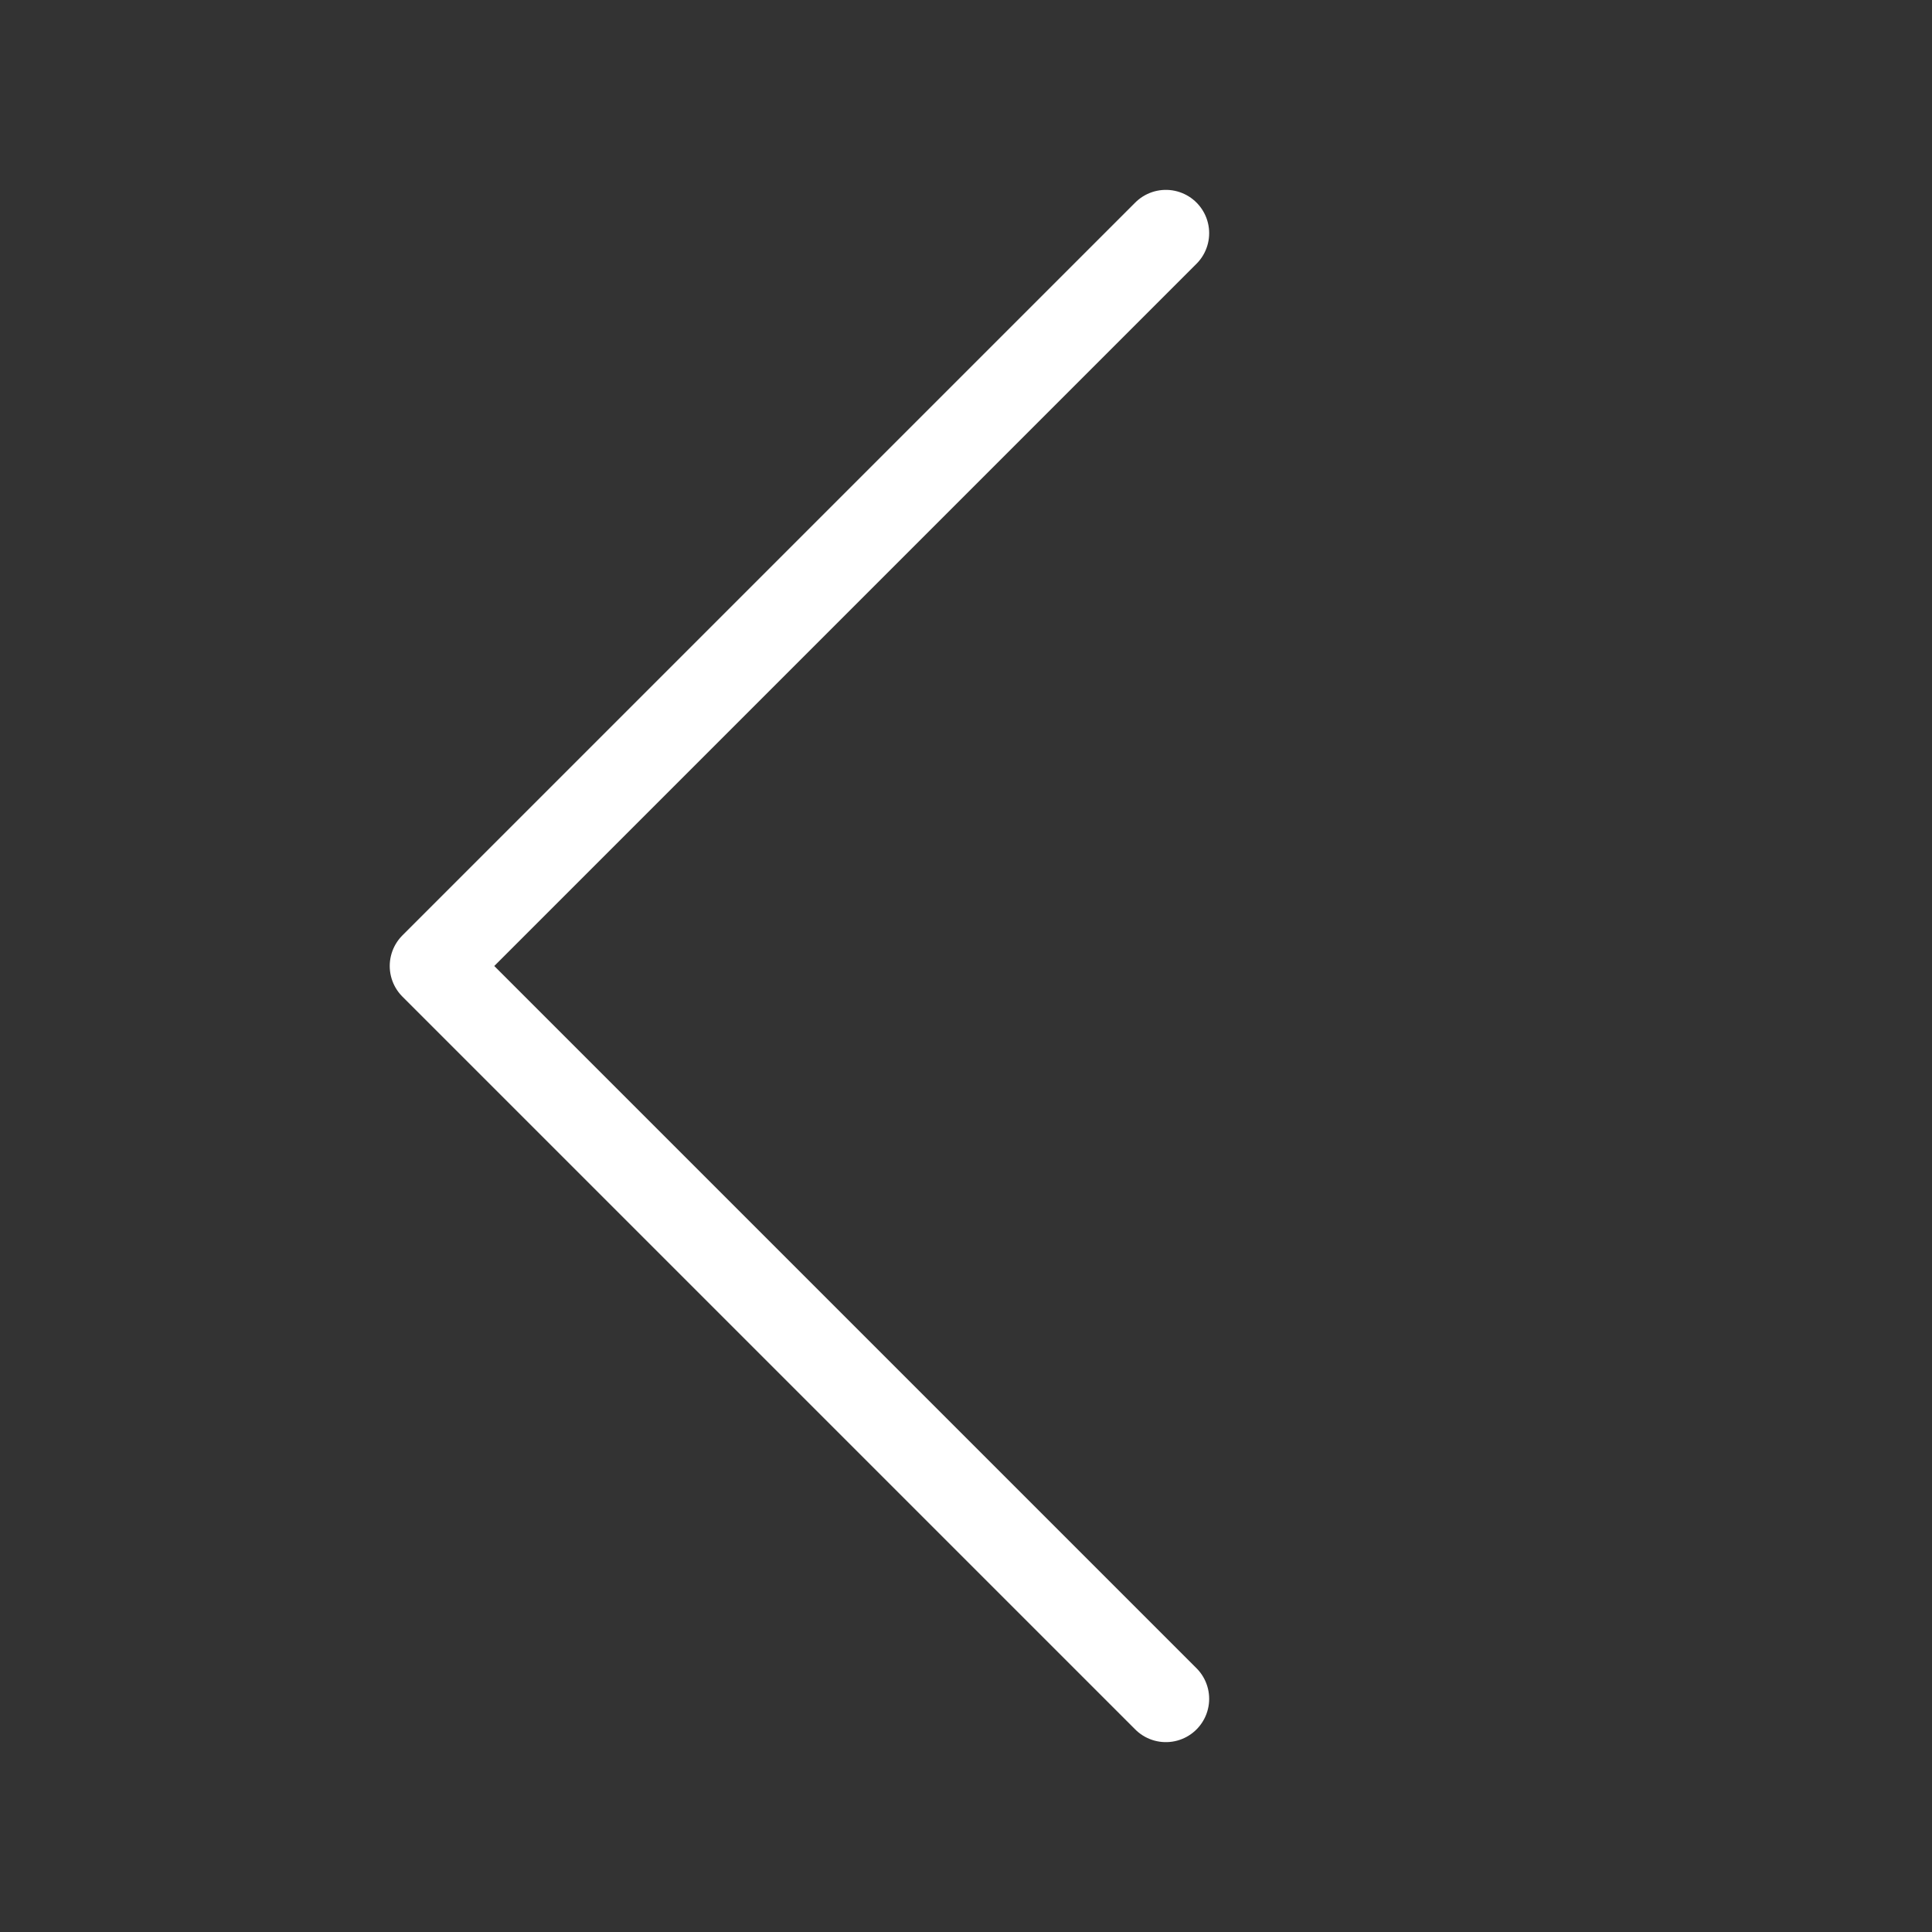
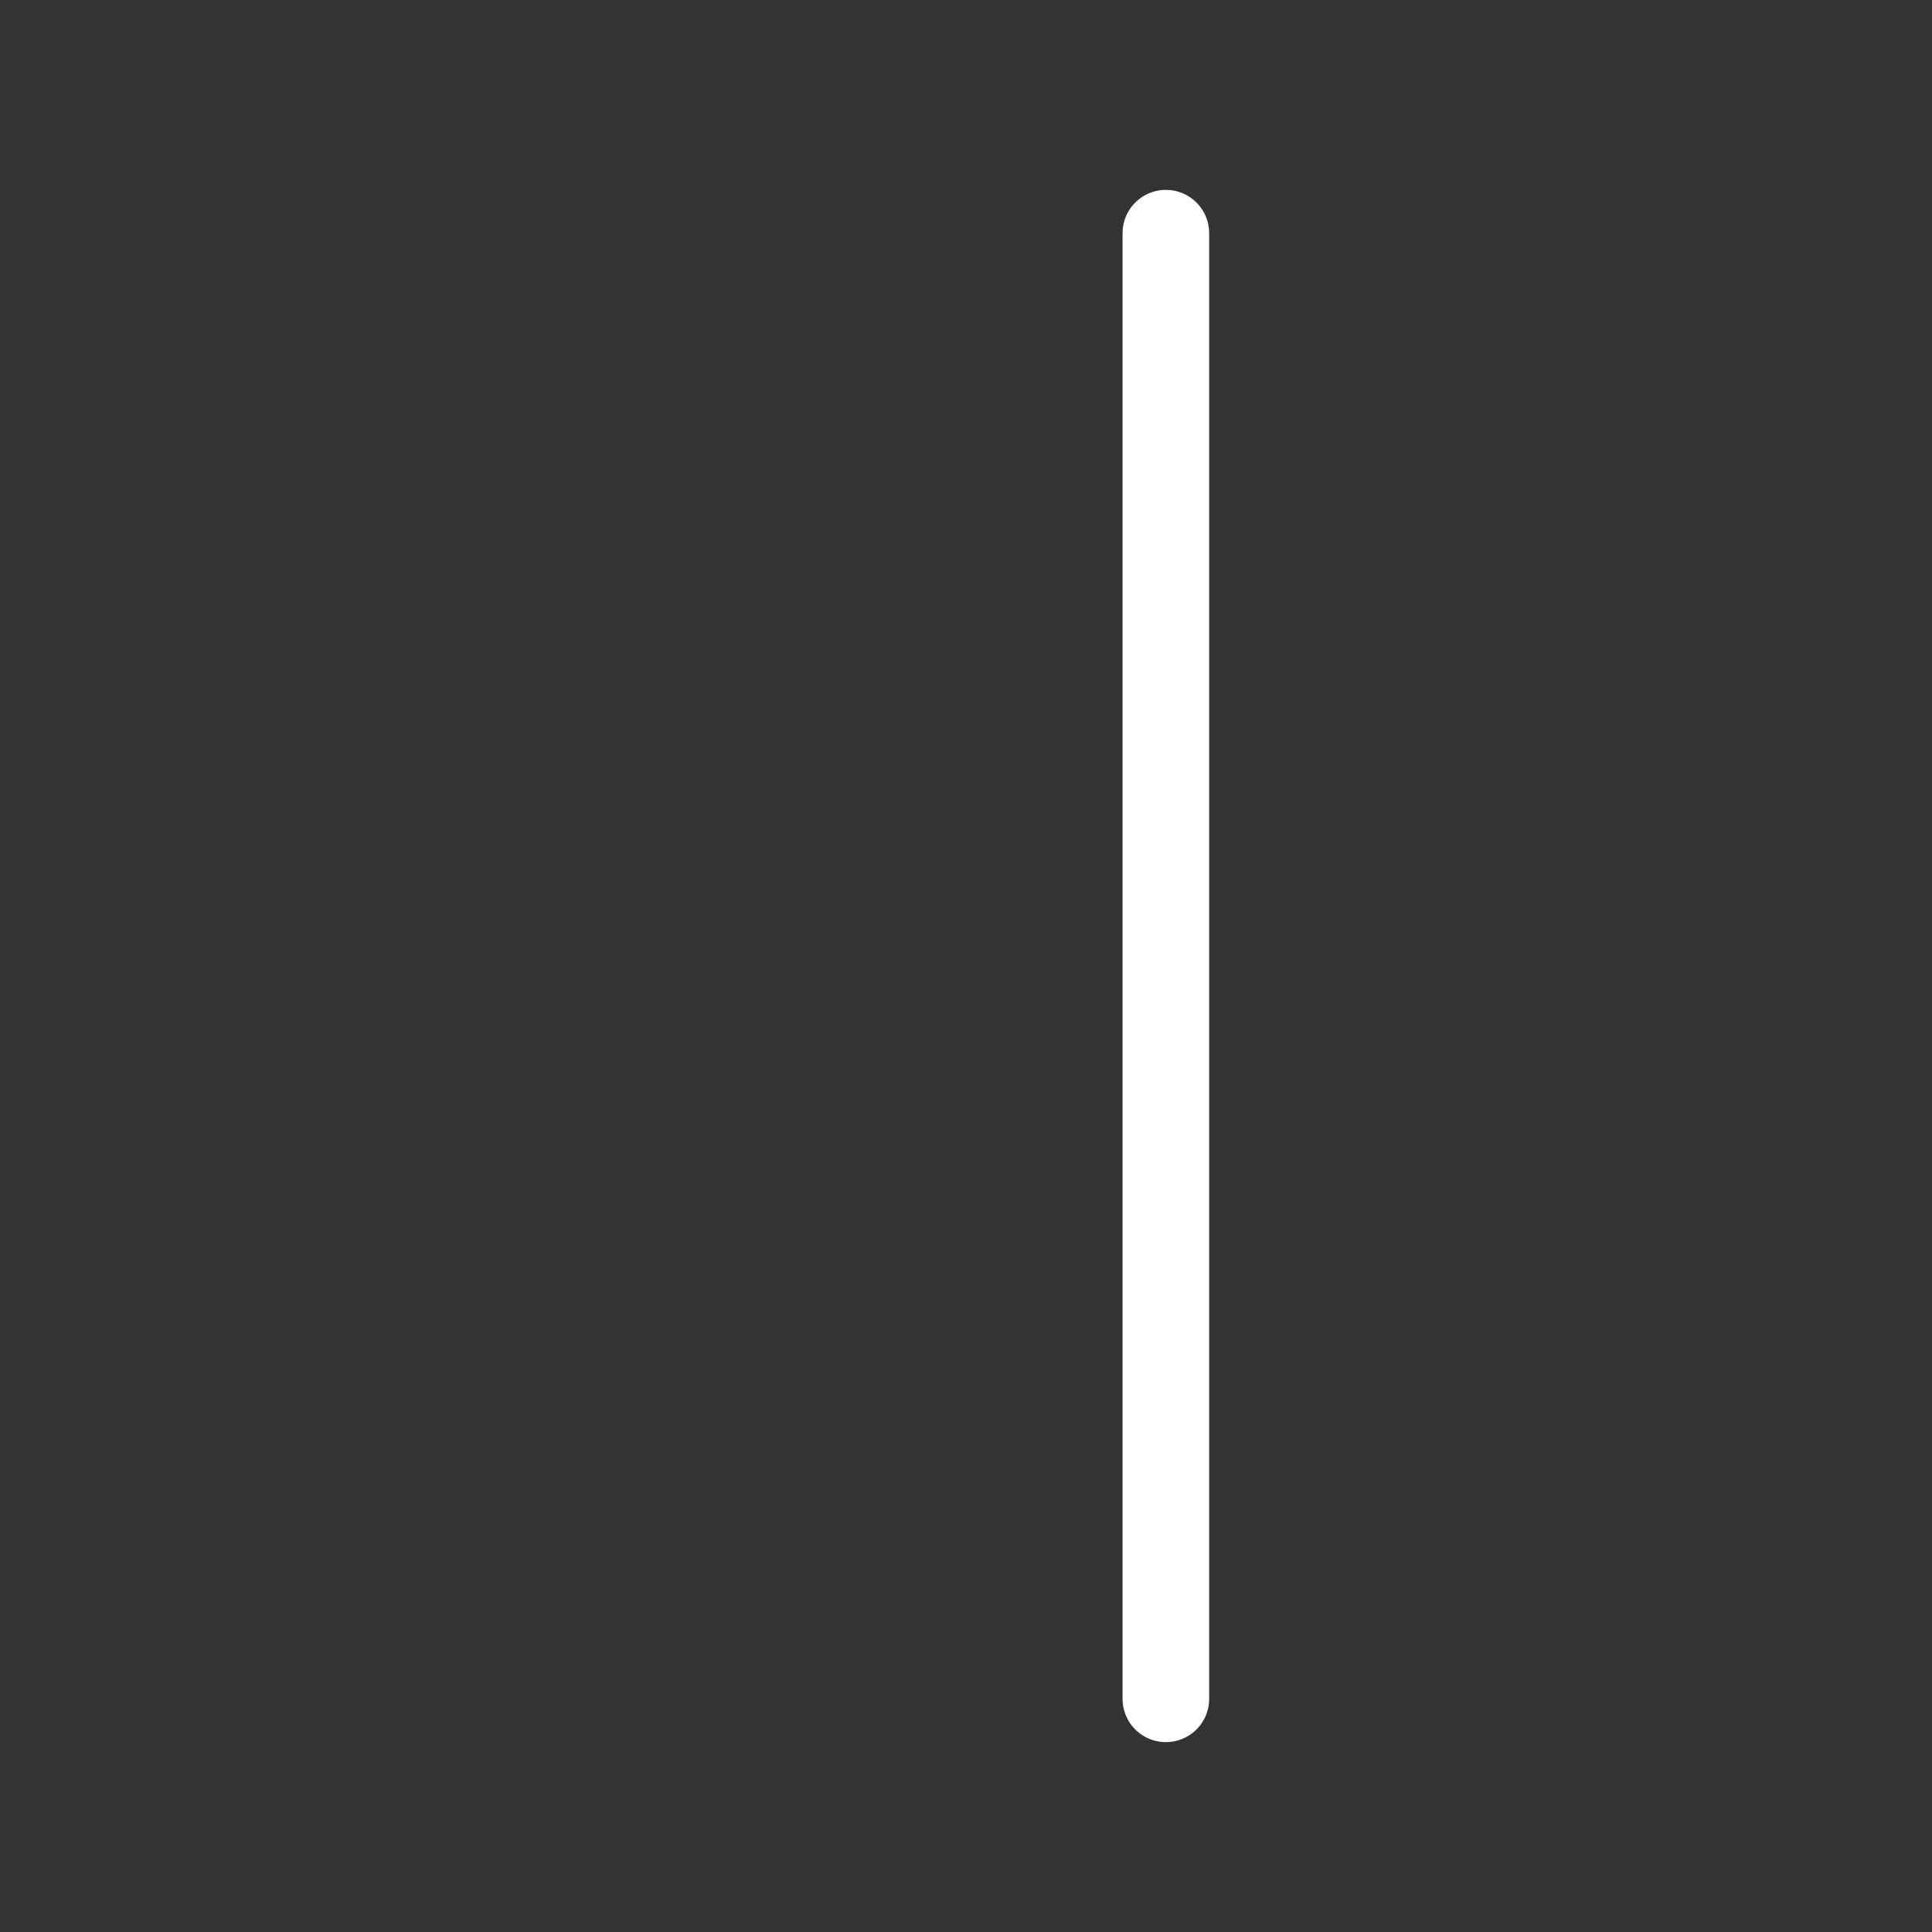
<svg xmlns="http://www.w3.org/2000/svg" width="29" height="29" viewBox="0 0 29 29" fill="none">
  <rect x="0" y="0" width="29" height="29" fill="#333333" stroke="none" />
-   <path d="M17.5 3.5L6.5 14.5L17.5 25.5" stroke="white" stroke-width="1.3" stroke-linecap="round" stroke-linejoin="round" />
+   <path d="M17.5 3.5L17.5 25.5" stroke="white" stroke-width="1.3" stroke-linecap="round" stroke-linejoin="round" />
</svg>